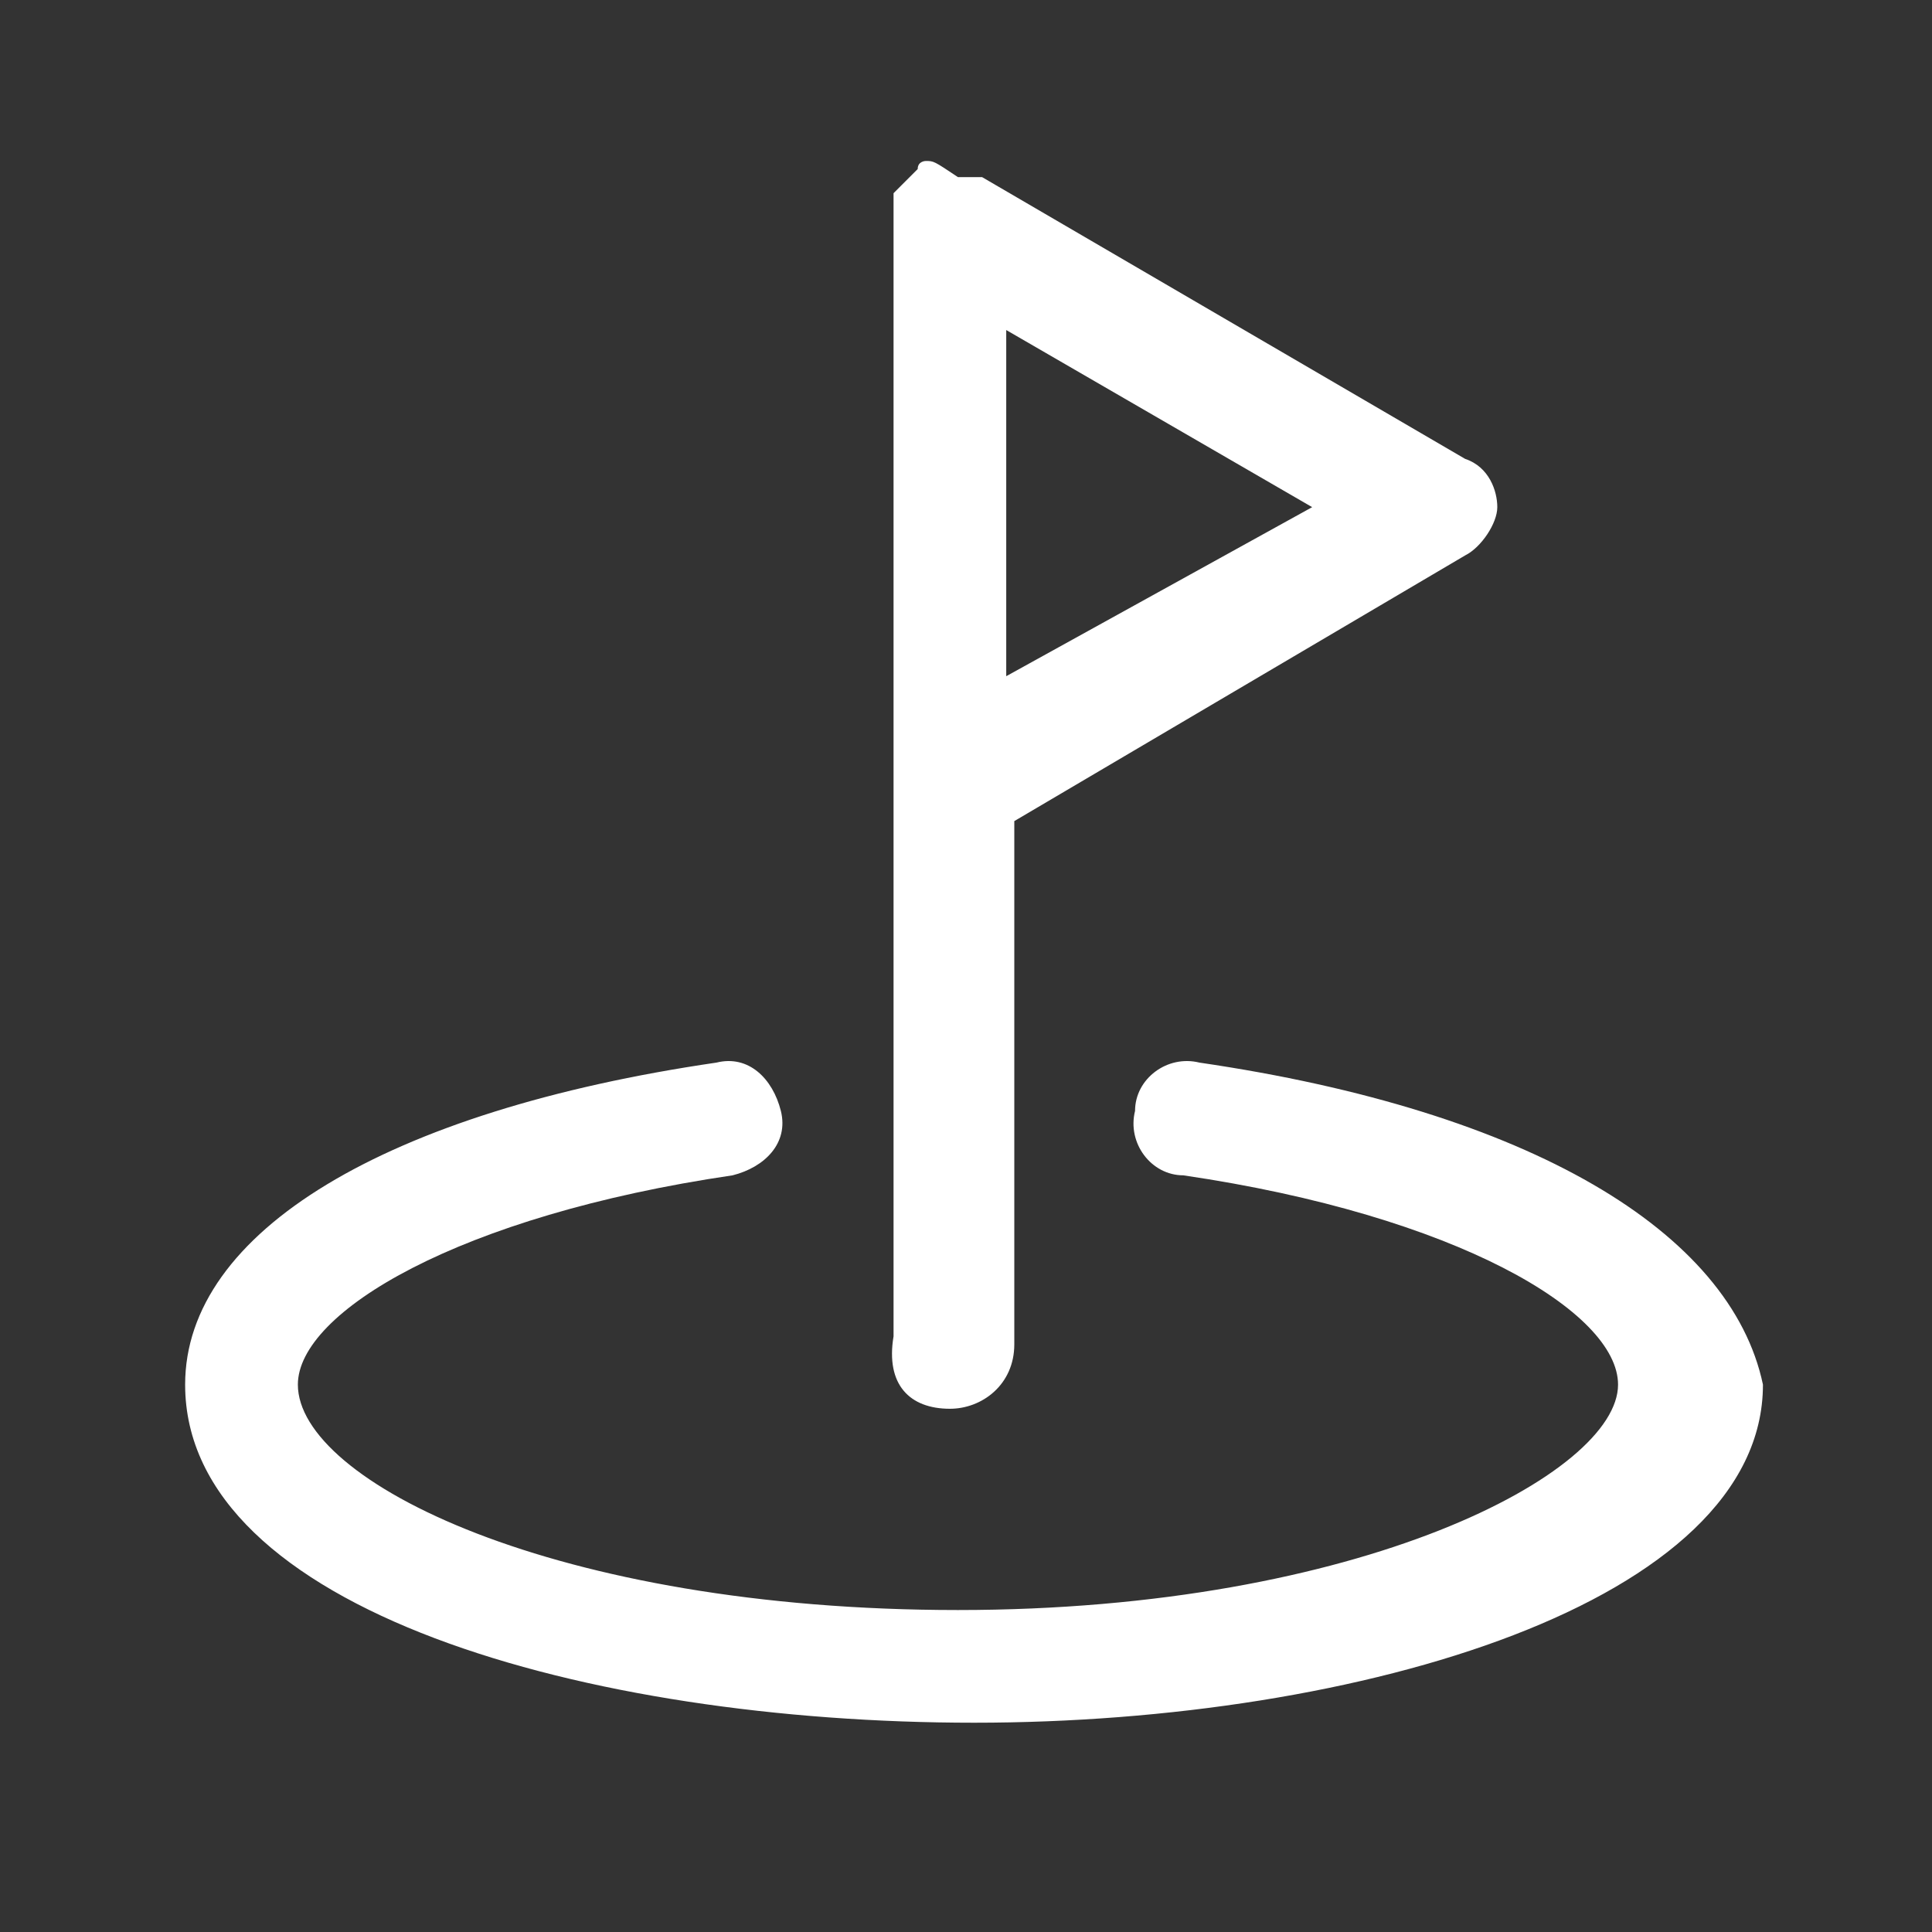
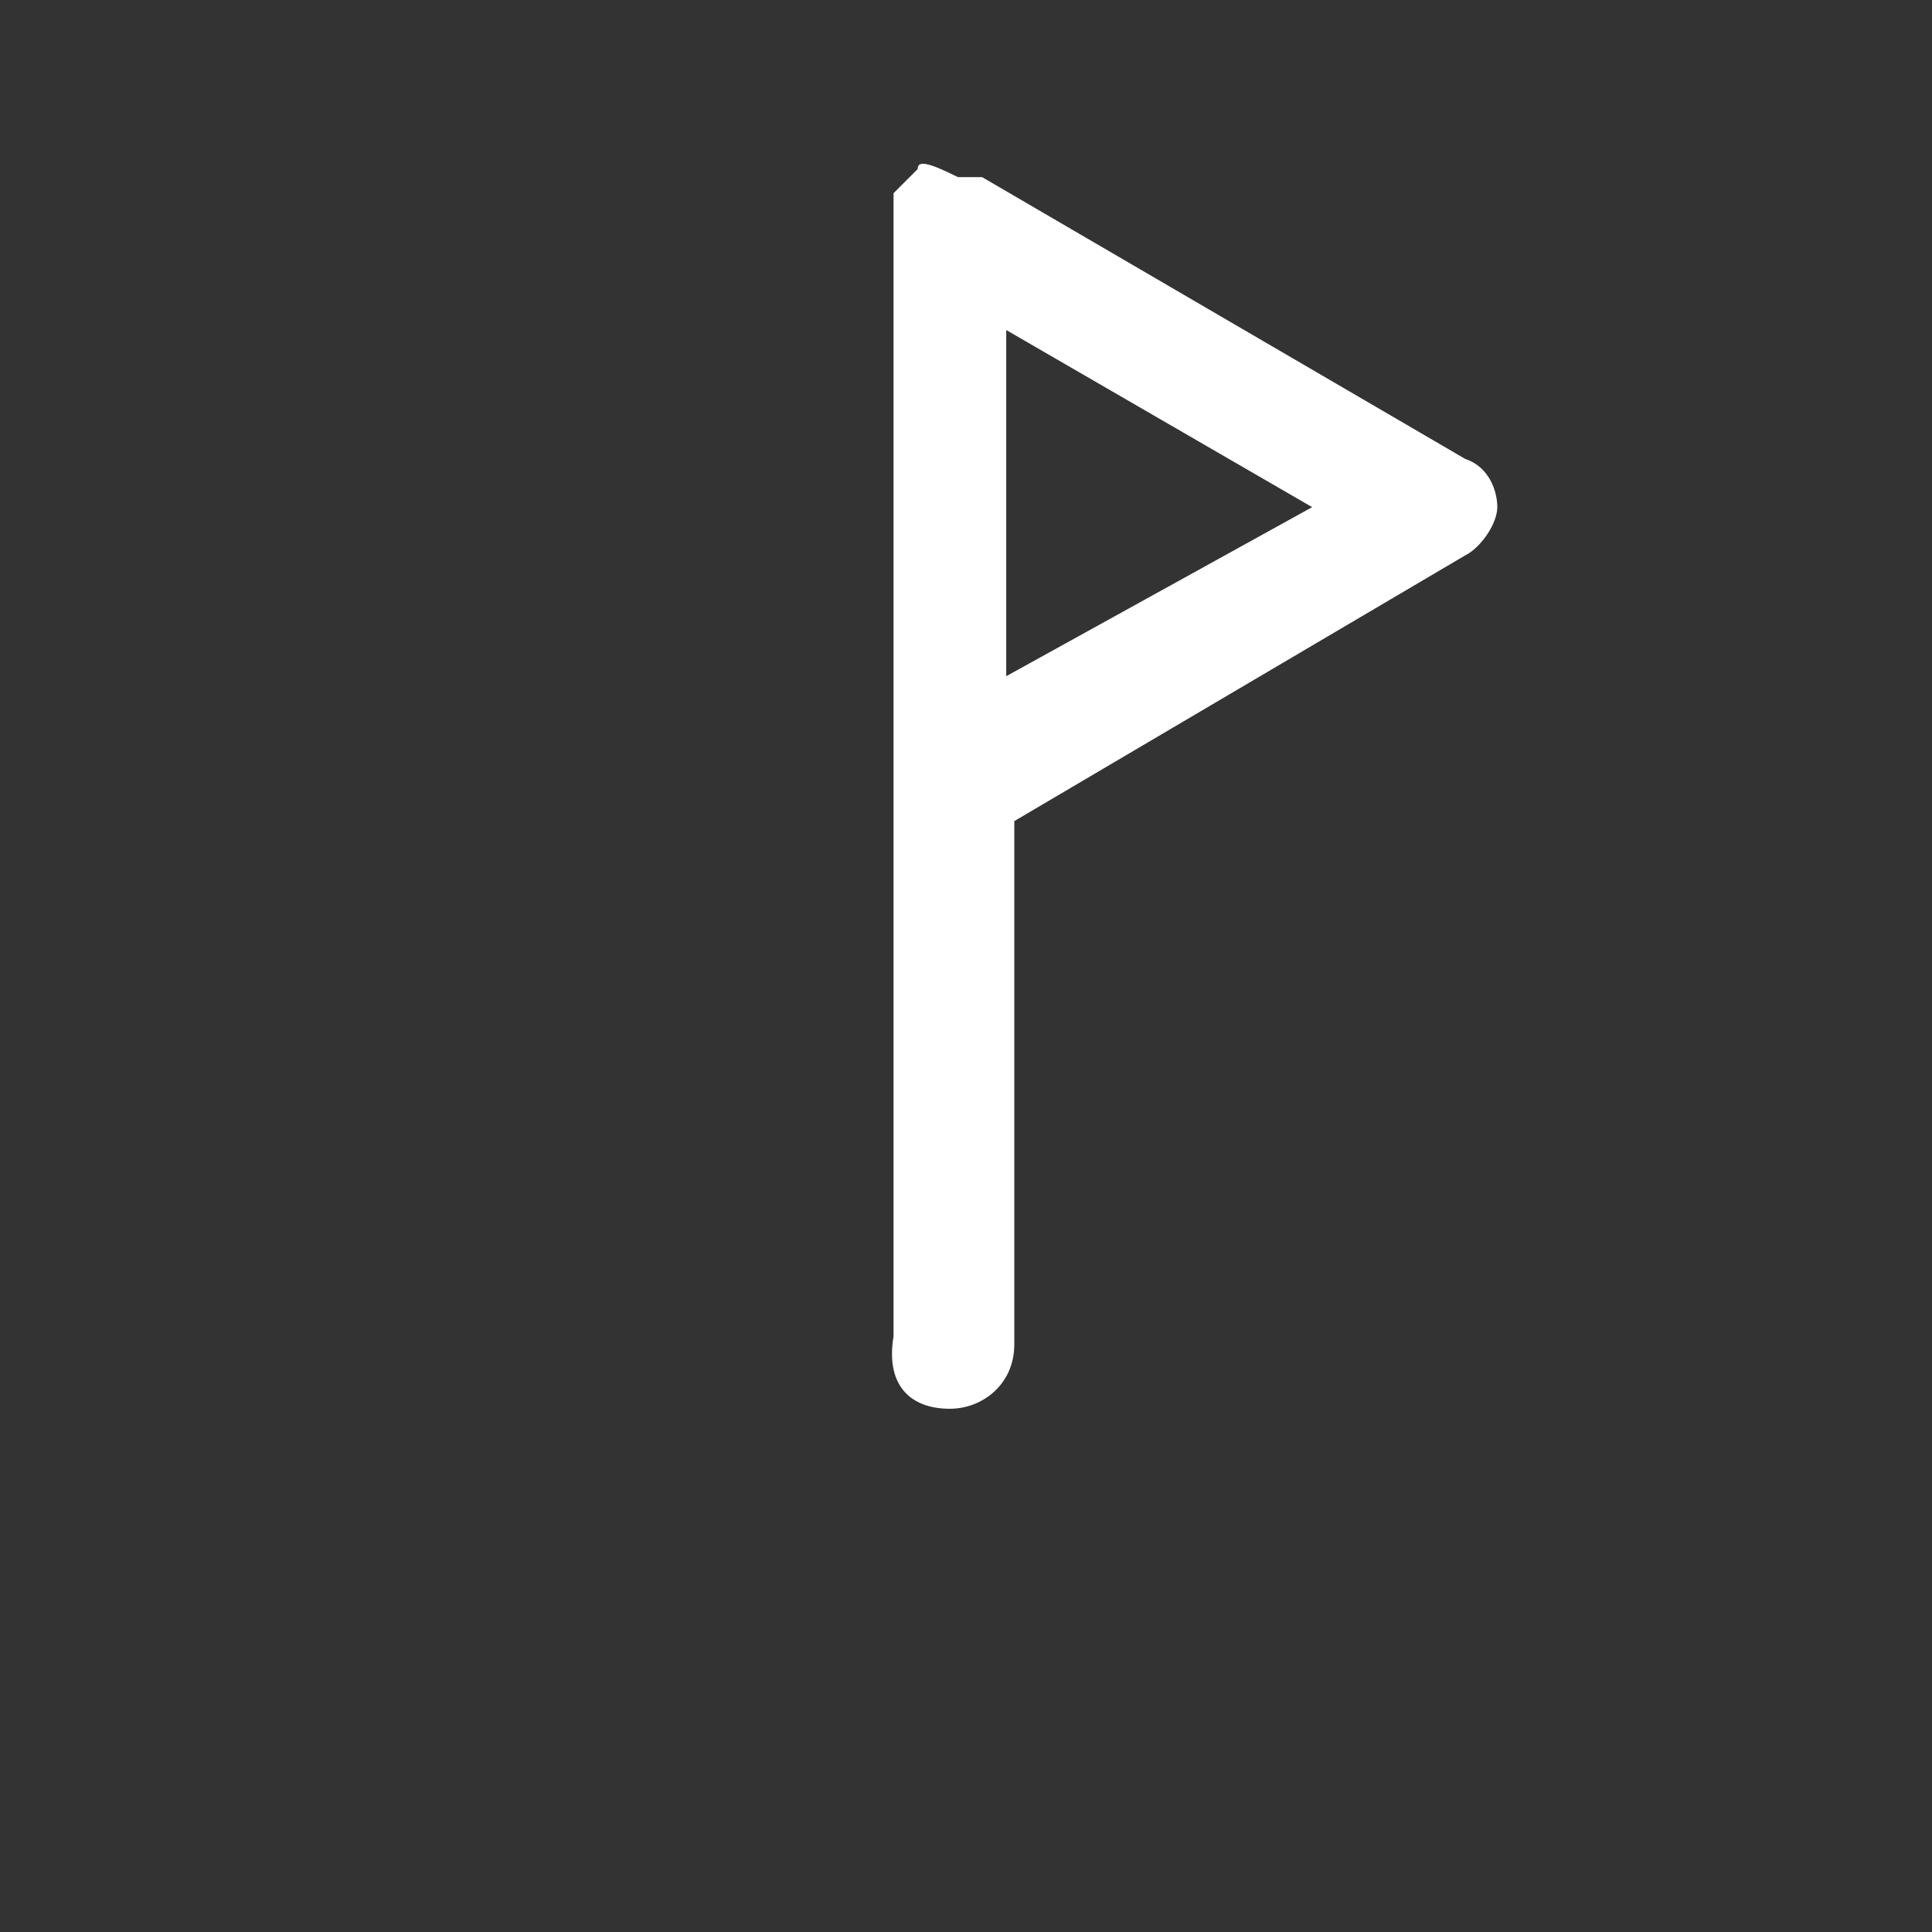
<svg xmlns="http://www.w3.org/2000/svg" width="40" height="40" viewBox="0 0 40 40" fill="none">
  <rect x="0" y="0" width="40" height="40" fill="#333333" stroke="none" />
-   <path d="M19.667 29.167C20.333 29.167 21 28.667 21 27.834V17L30.333 11.5C30.667 11.334 31 10.834 31 10.5C31 10.167 30.833 9.667 30.333 9.5L20.333 3.667H19.833C19.333 3.333 19.333 3.333 19.167 3.333C19.167 3.333 19 3.333 19 3.5L18.667 3.833C18.667 3.833 18.667 3.833 18.5 4V27.667C18.333 28.667 18.833 29.167 19.667 29.167ZM20.833 14V6.833L27.167 10.5L20.833 14Z" fill="white" />
-   <path d="M24.833 22C24.167 21.834 23.5 22.334 23.5 23C23.333 23.667 23.833 24.334 24.5 24.334C30.167 25.167 33.5 27.167 33.5 28.667C33.5 30.5 28.167 33.334 19.833 33.334C11.5 33.334 6.167 30.667 6.167 28.667C6.167 27.167 9.5 25.167 15.167 24.334C15.833 24.167 16.333 23.667 16.167 23C16 22.334 15.5 21.834 14.833 22C8 23 3.833 25.5 3.833 28.667C3.833 33.334 12.167 35.667 20.167 35.667C28.167 35.667 36.5 33.167 36.5 28.667C35.833 25.5 31.667 23 24.833 22Z" fill="white" />
+   <path d="M19.667 29.167C20.333 29.167 21 28.667 21 27.834V17L30.333 11.5C30.667 11.334 31 10.834 31 10.5C31 10.167 30.833 9.667 30.333 9.5L20.333 3.667H19.833C19.167 3.333 19 3.333 19 3.5L18.667 3.833C18.667 3.833 18.667 3.833 18.5 4V27.667C18.333 28.667 18.833 29.167 19.667 29.167ZM20.833 14V6.833L27.167 10.5L20.833 14Z" fill="white" />
</svg>